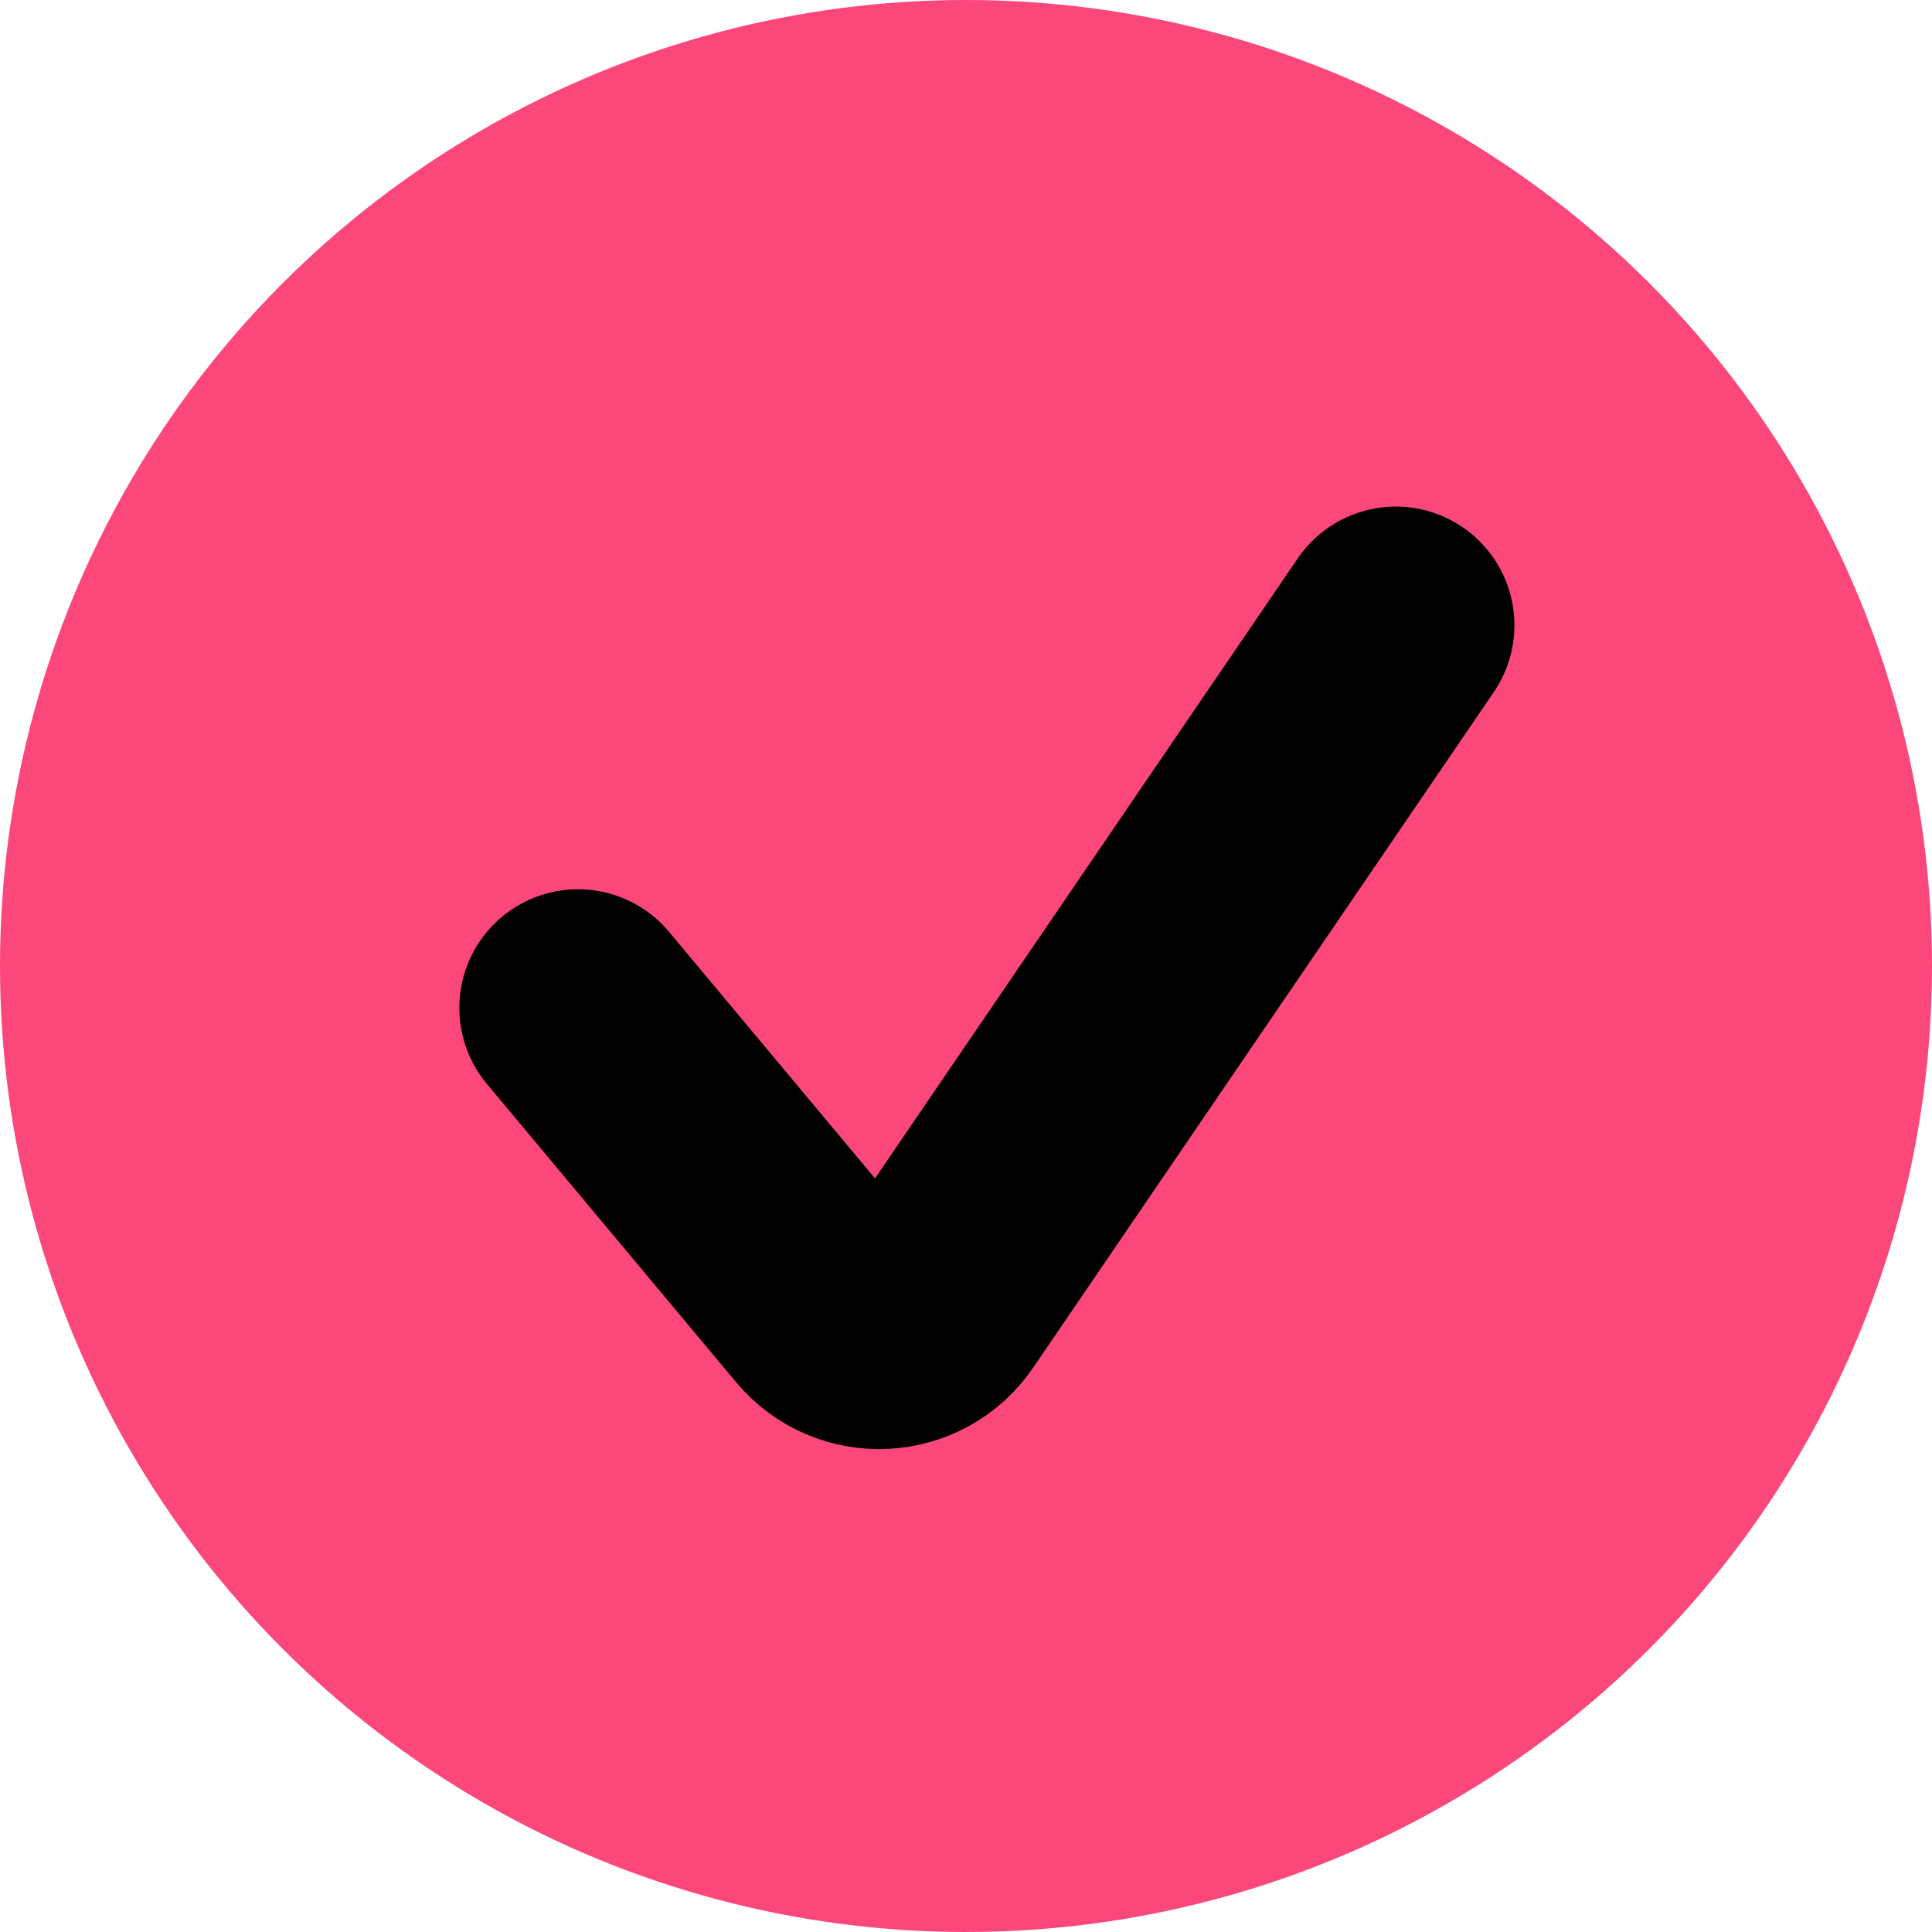
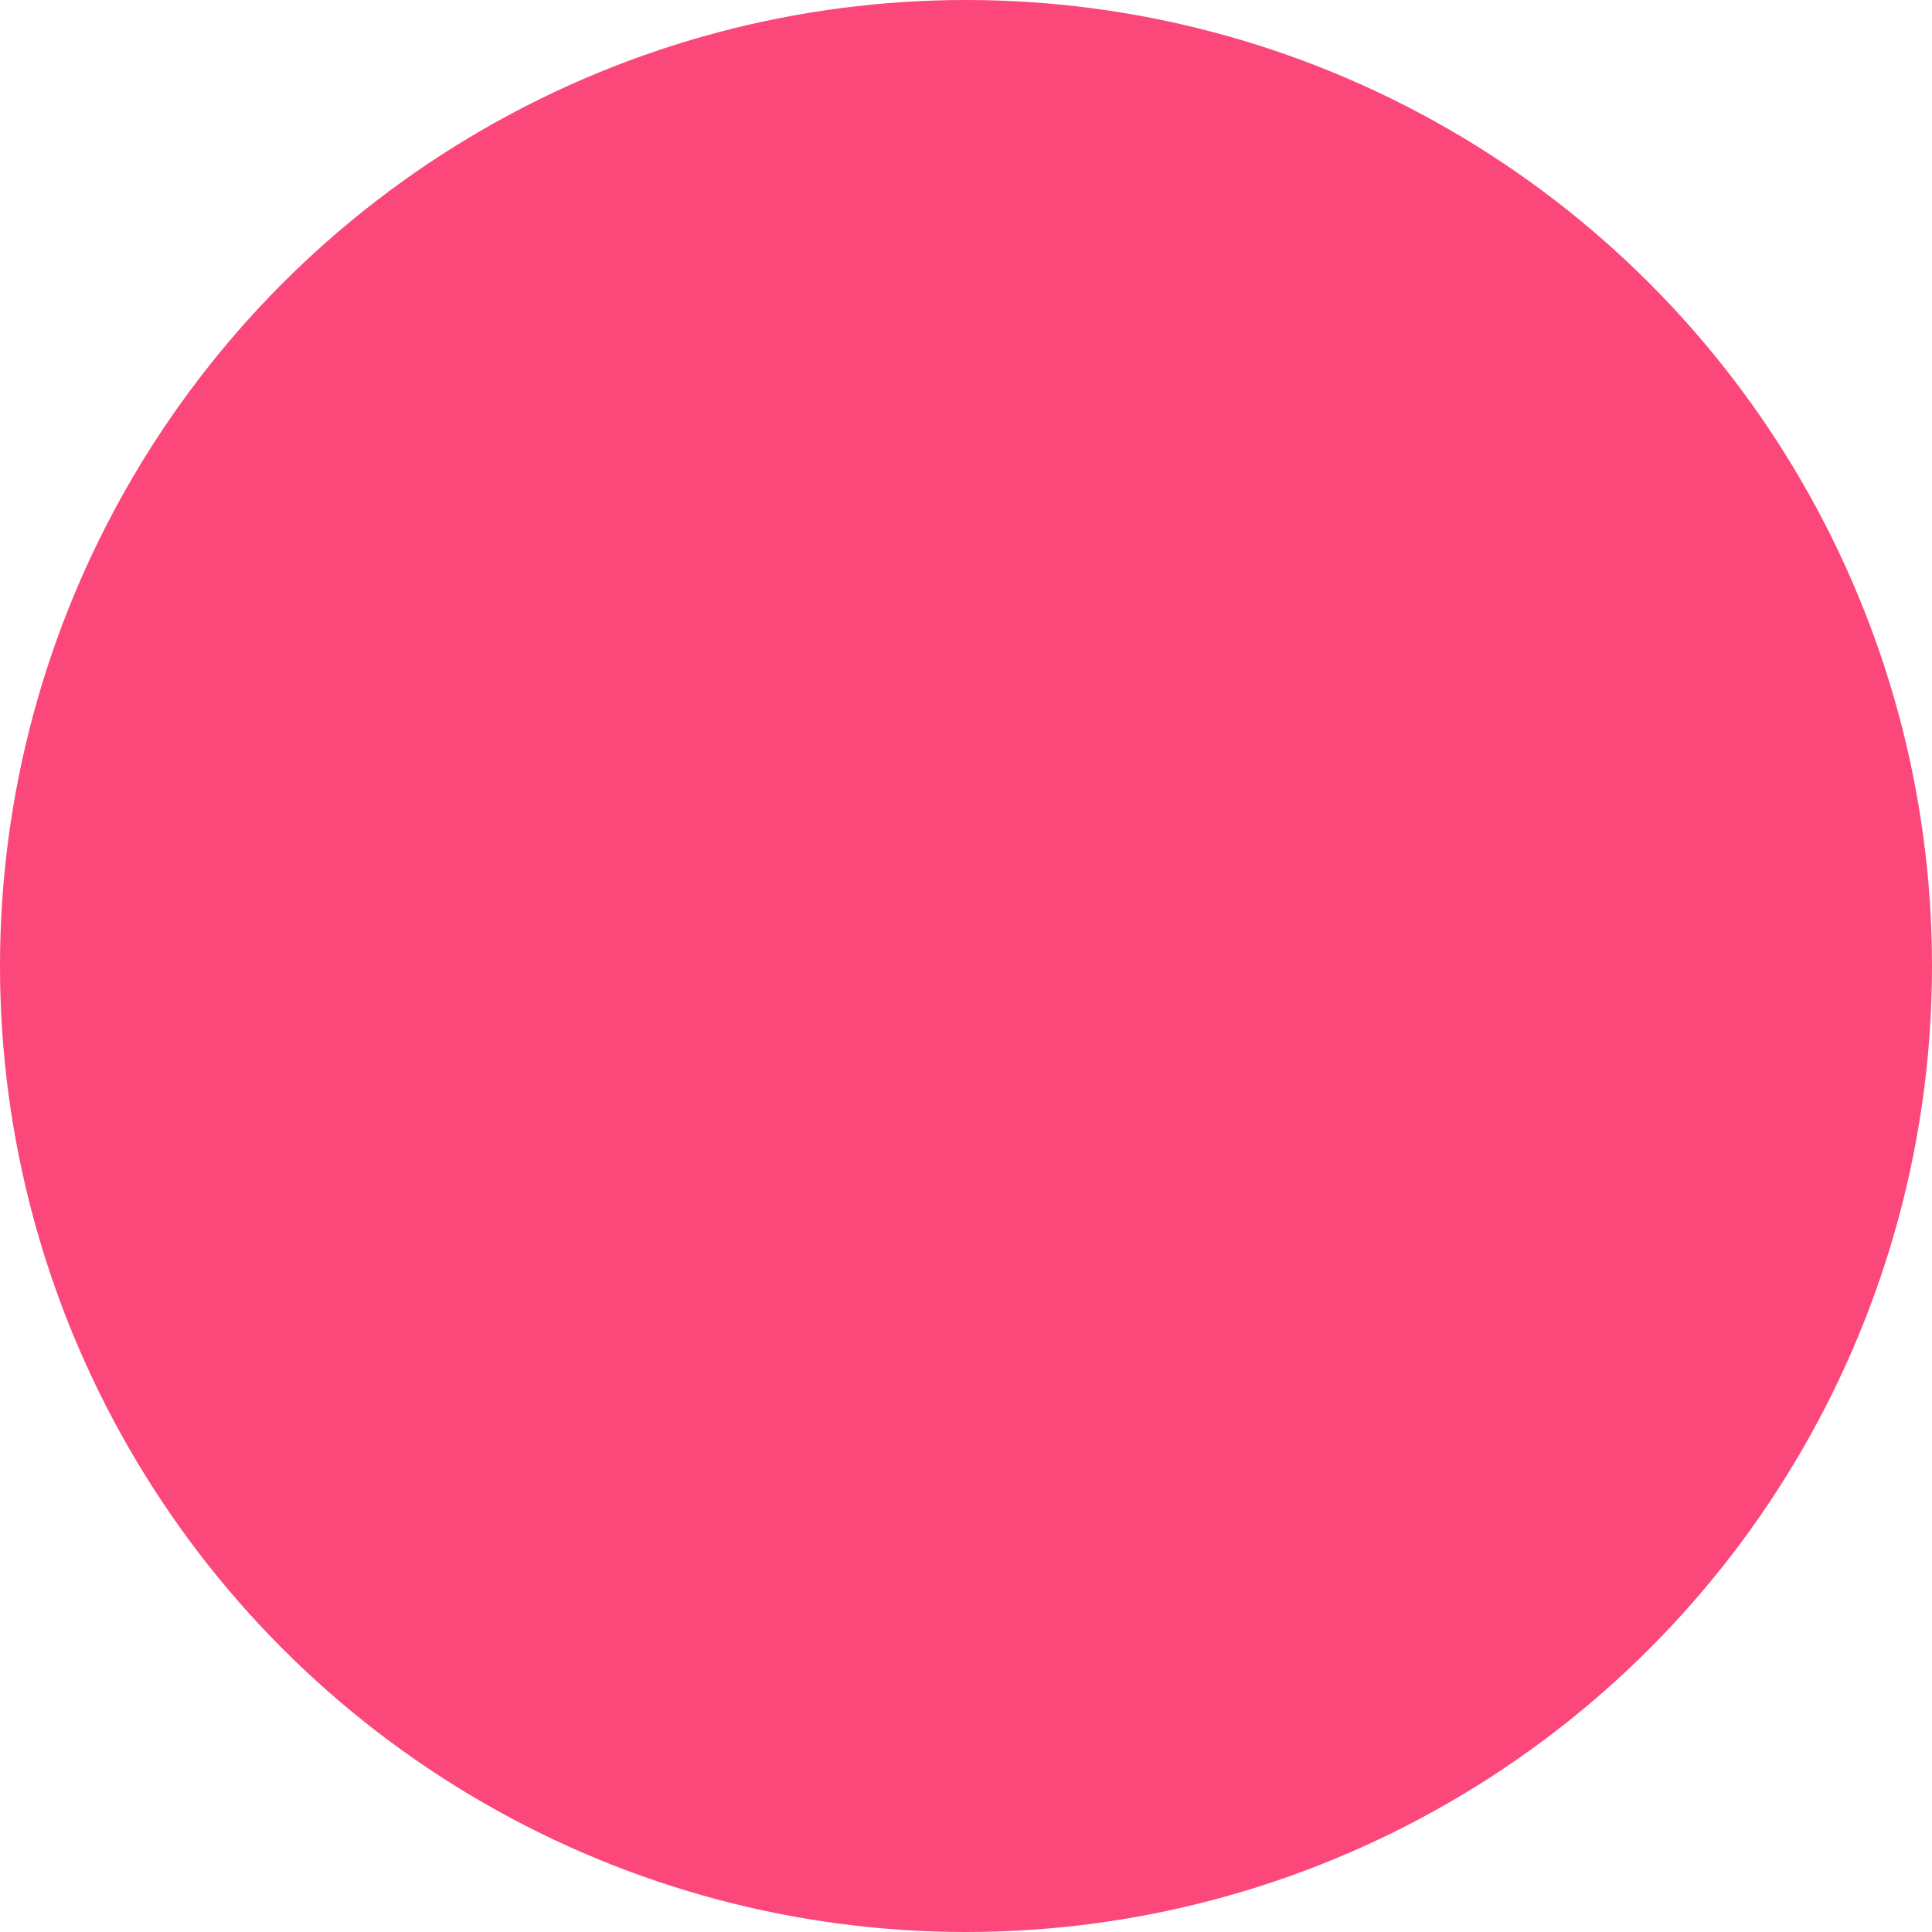
<svg xmlns="http://www.w3.org/2000/svg" width="57" height="57" viewBox="0 0 57 57" fill="none">
  <circle cx="28.5" cy="28.5" r="28.5" fill="#FC477A" />
-   <path d="M17.052 29.736L24.402 38.534C25.253 39.553 26.841 39.475 27.589 38.379L41.18 18.446" stroke="black" stroke-width="7" stroke-linecap="round" />
</svg>